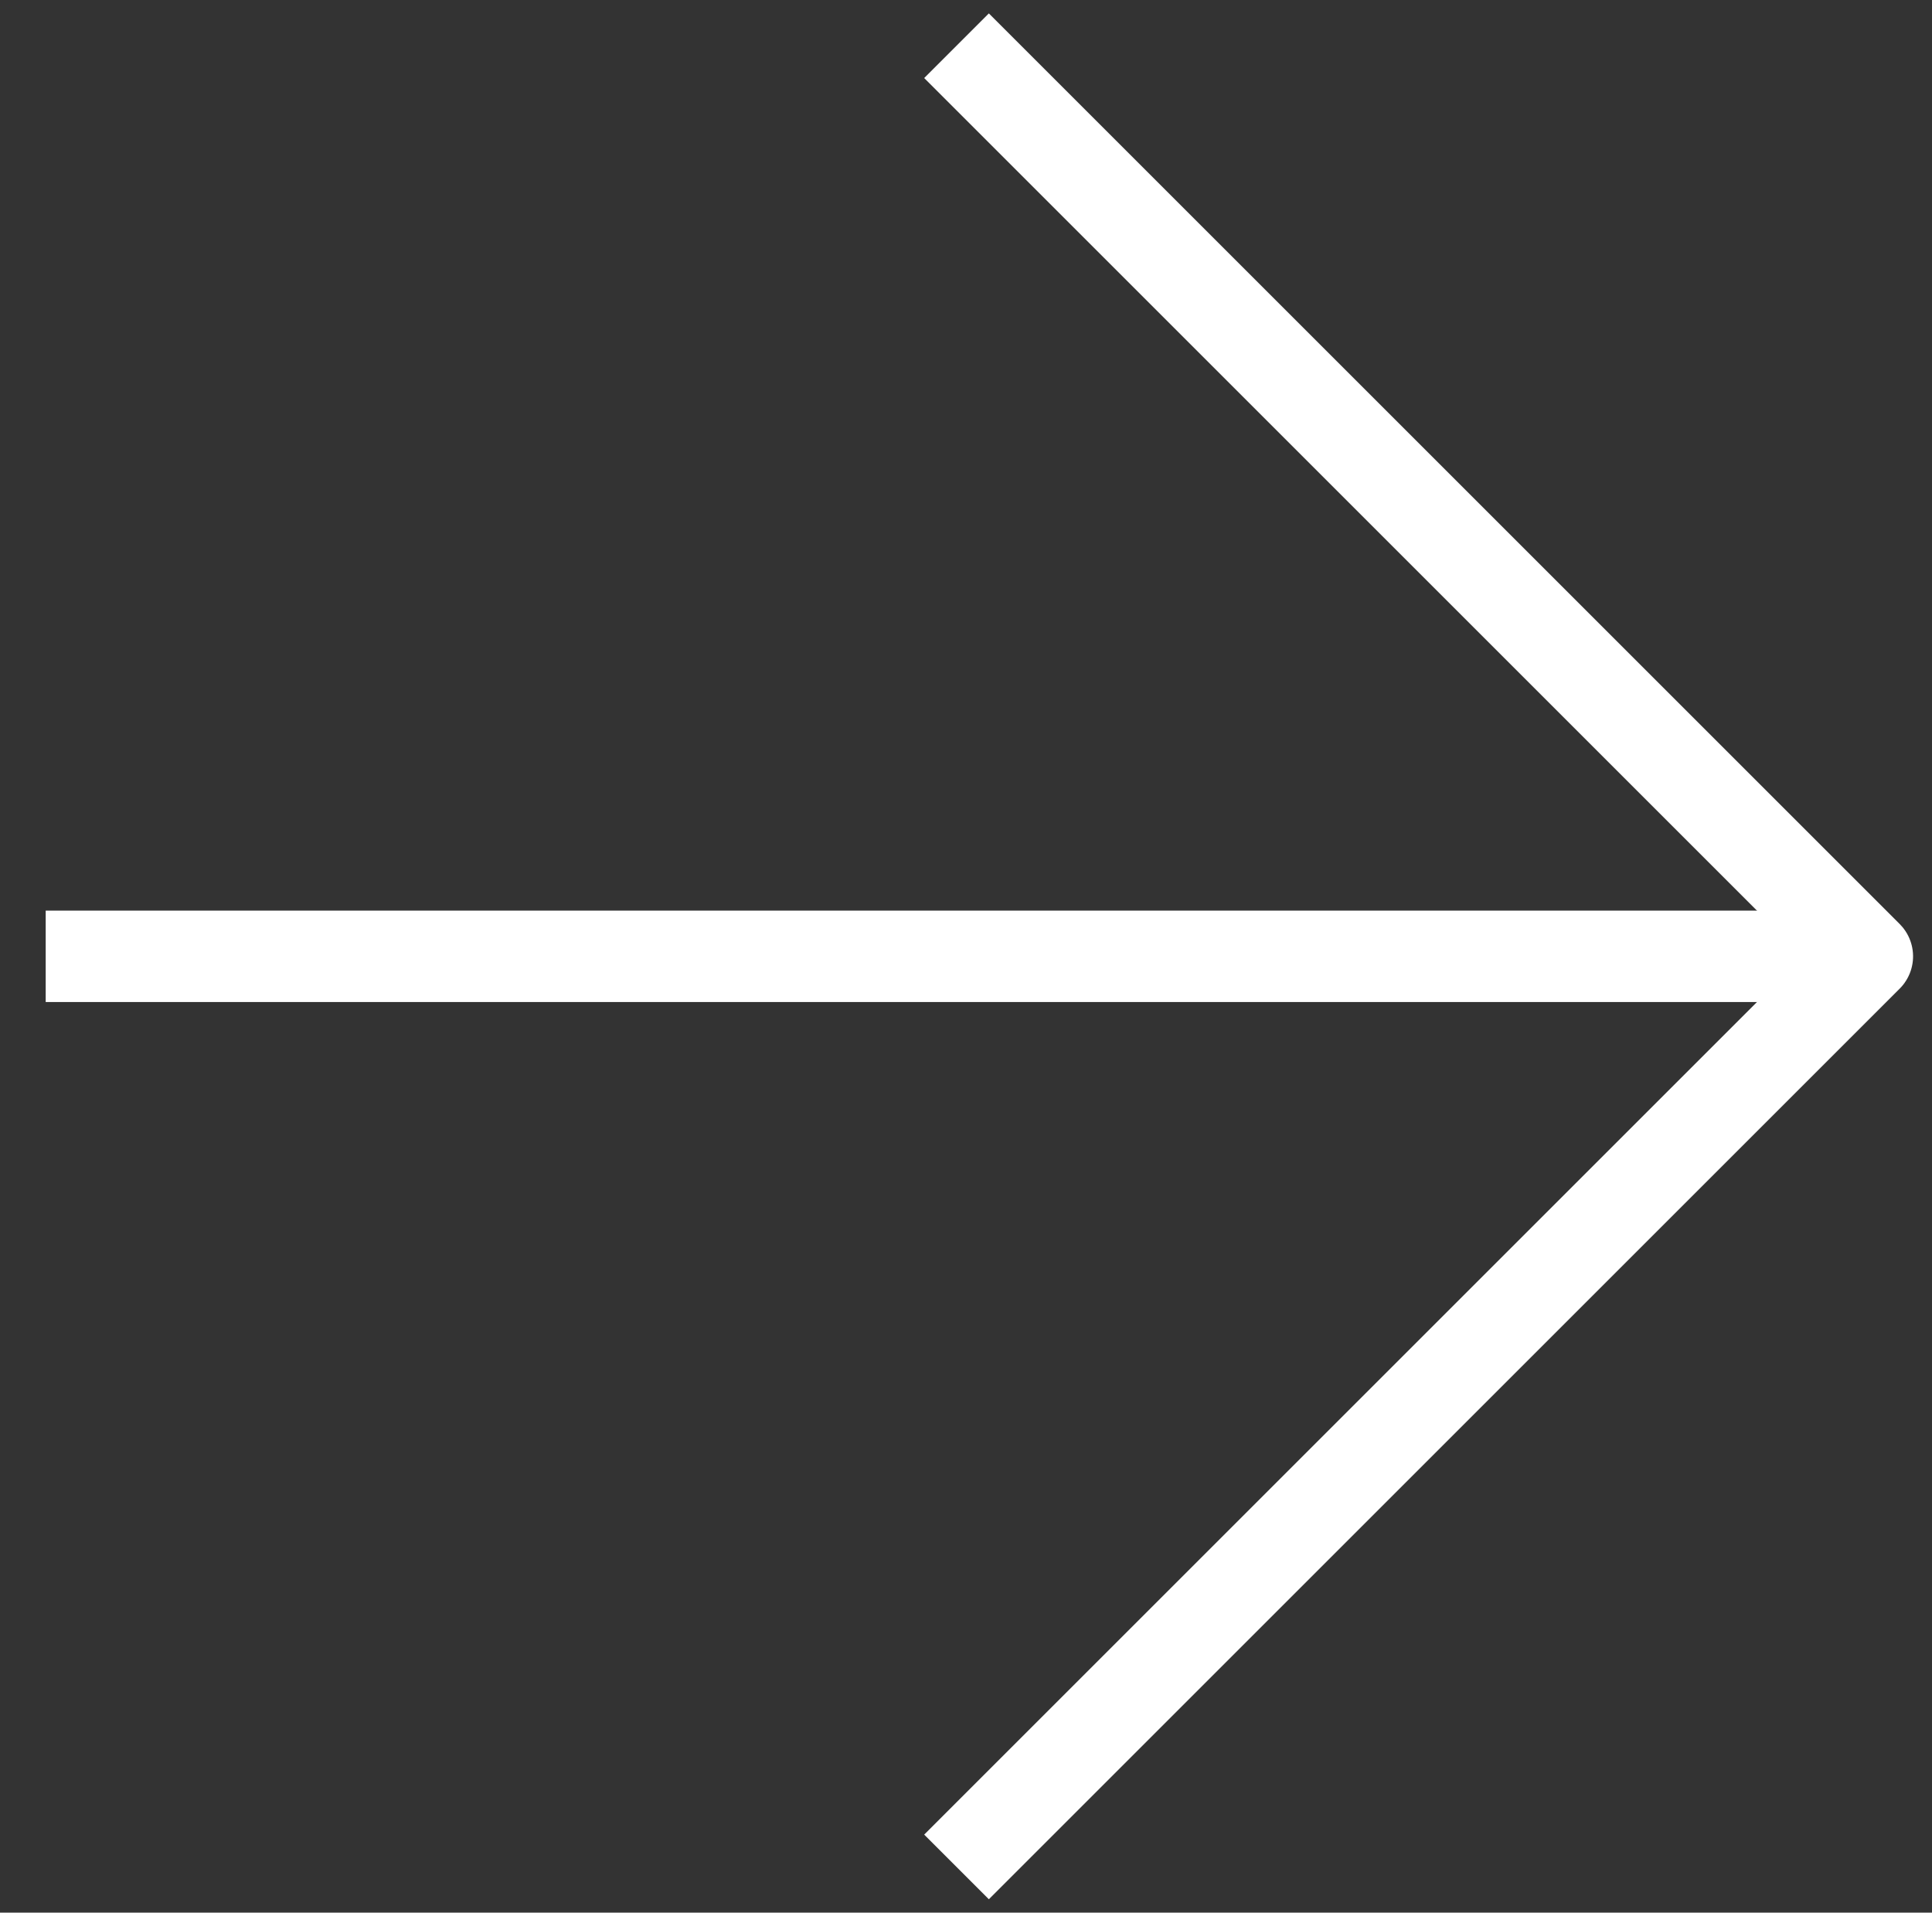
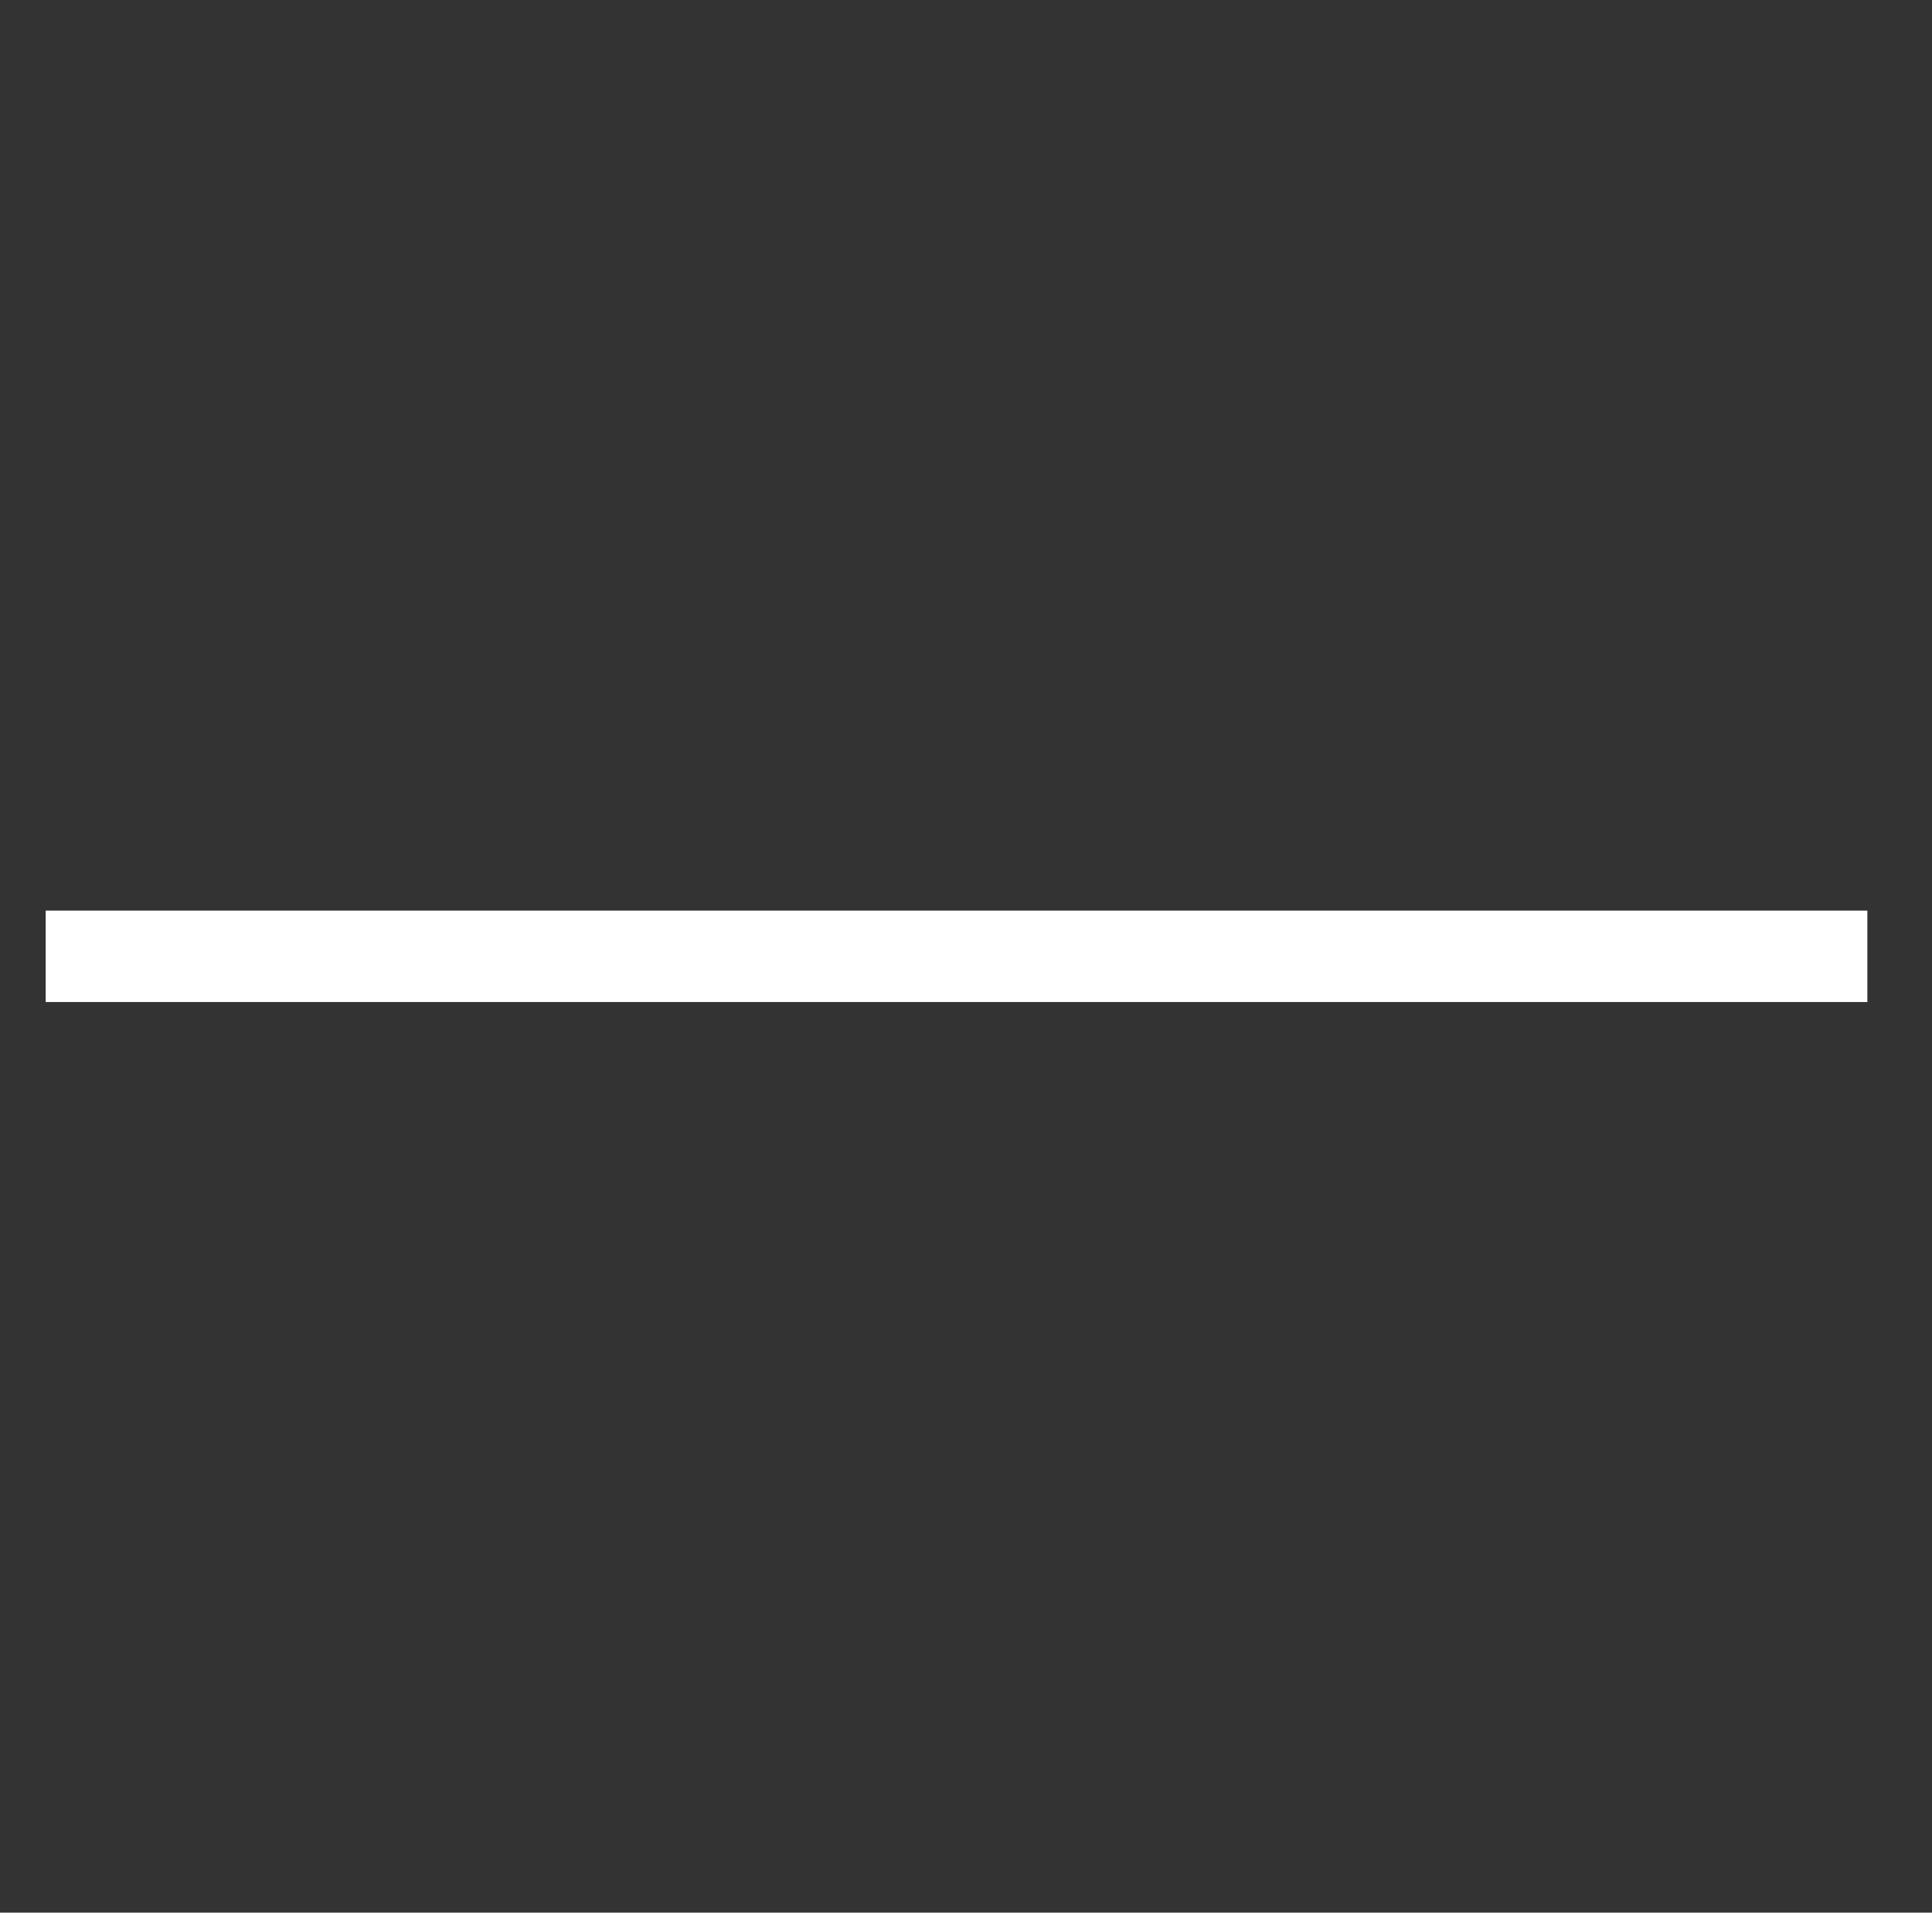
<svg xmlns="http://www.w3.org/2000/svg" width="31.691" height="31.381" viewBox="0 0 31.691 31.381">
  <rect x="0" y="0" width="31.691" height="31.381" fill="#333333" stroke="none" />
  <g id="Icon_feather-arrow-up-right" data-name="Icon feather-arrow-up-right" transform="translate(15.69 -14.099) rotate(45)">
    <path id="Path_1" data-name="Path 1" d="M10.5,31.629,31.629,10.5" fill="none" stroke="#fff" stroke-linejoin="round" stroke-width="1.5" />
-     <path id="Path_2" data-name="Path 2" d="M10.5,10.5H31.629V31.629" fill="none" stroke="#fff" stroke-linejoin="round" stroke-width="1.5" />
  </g>
</svg>